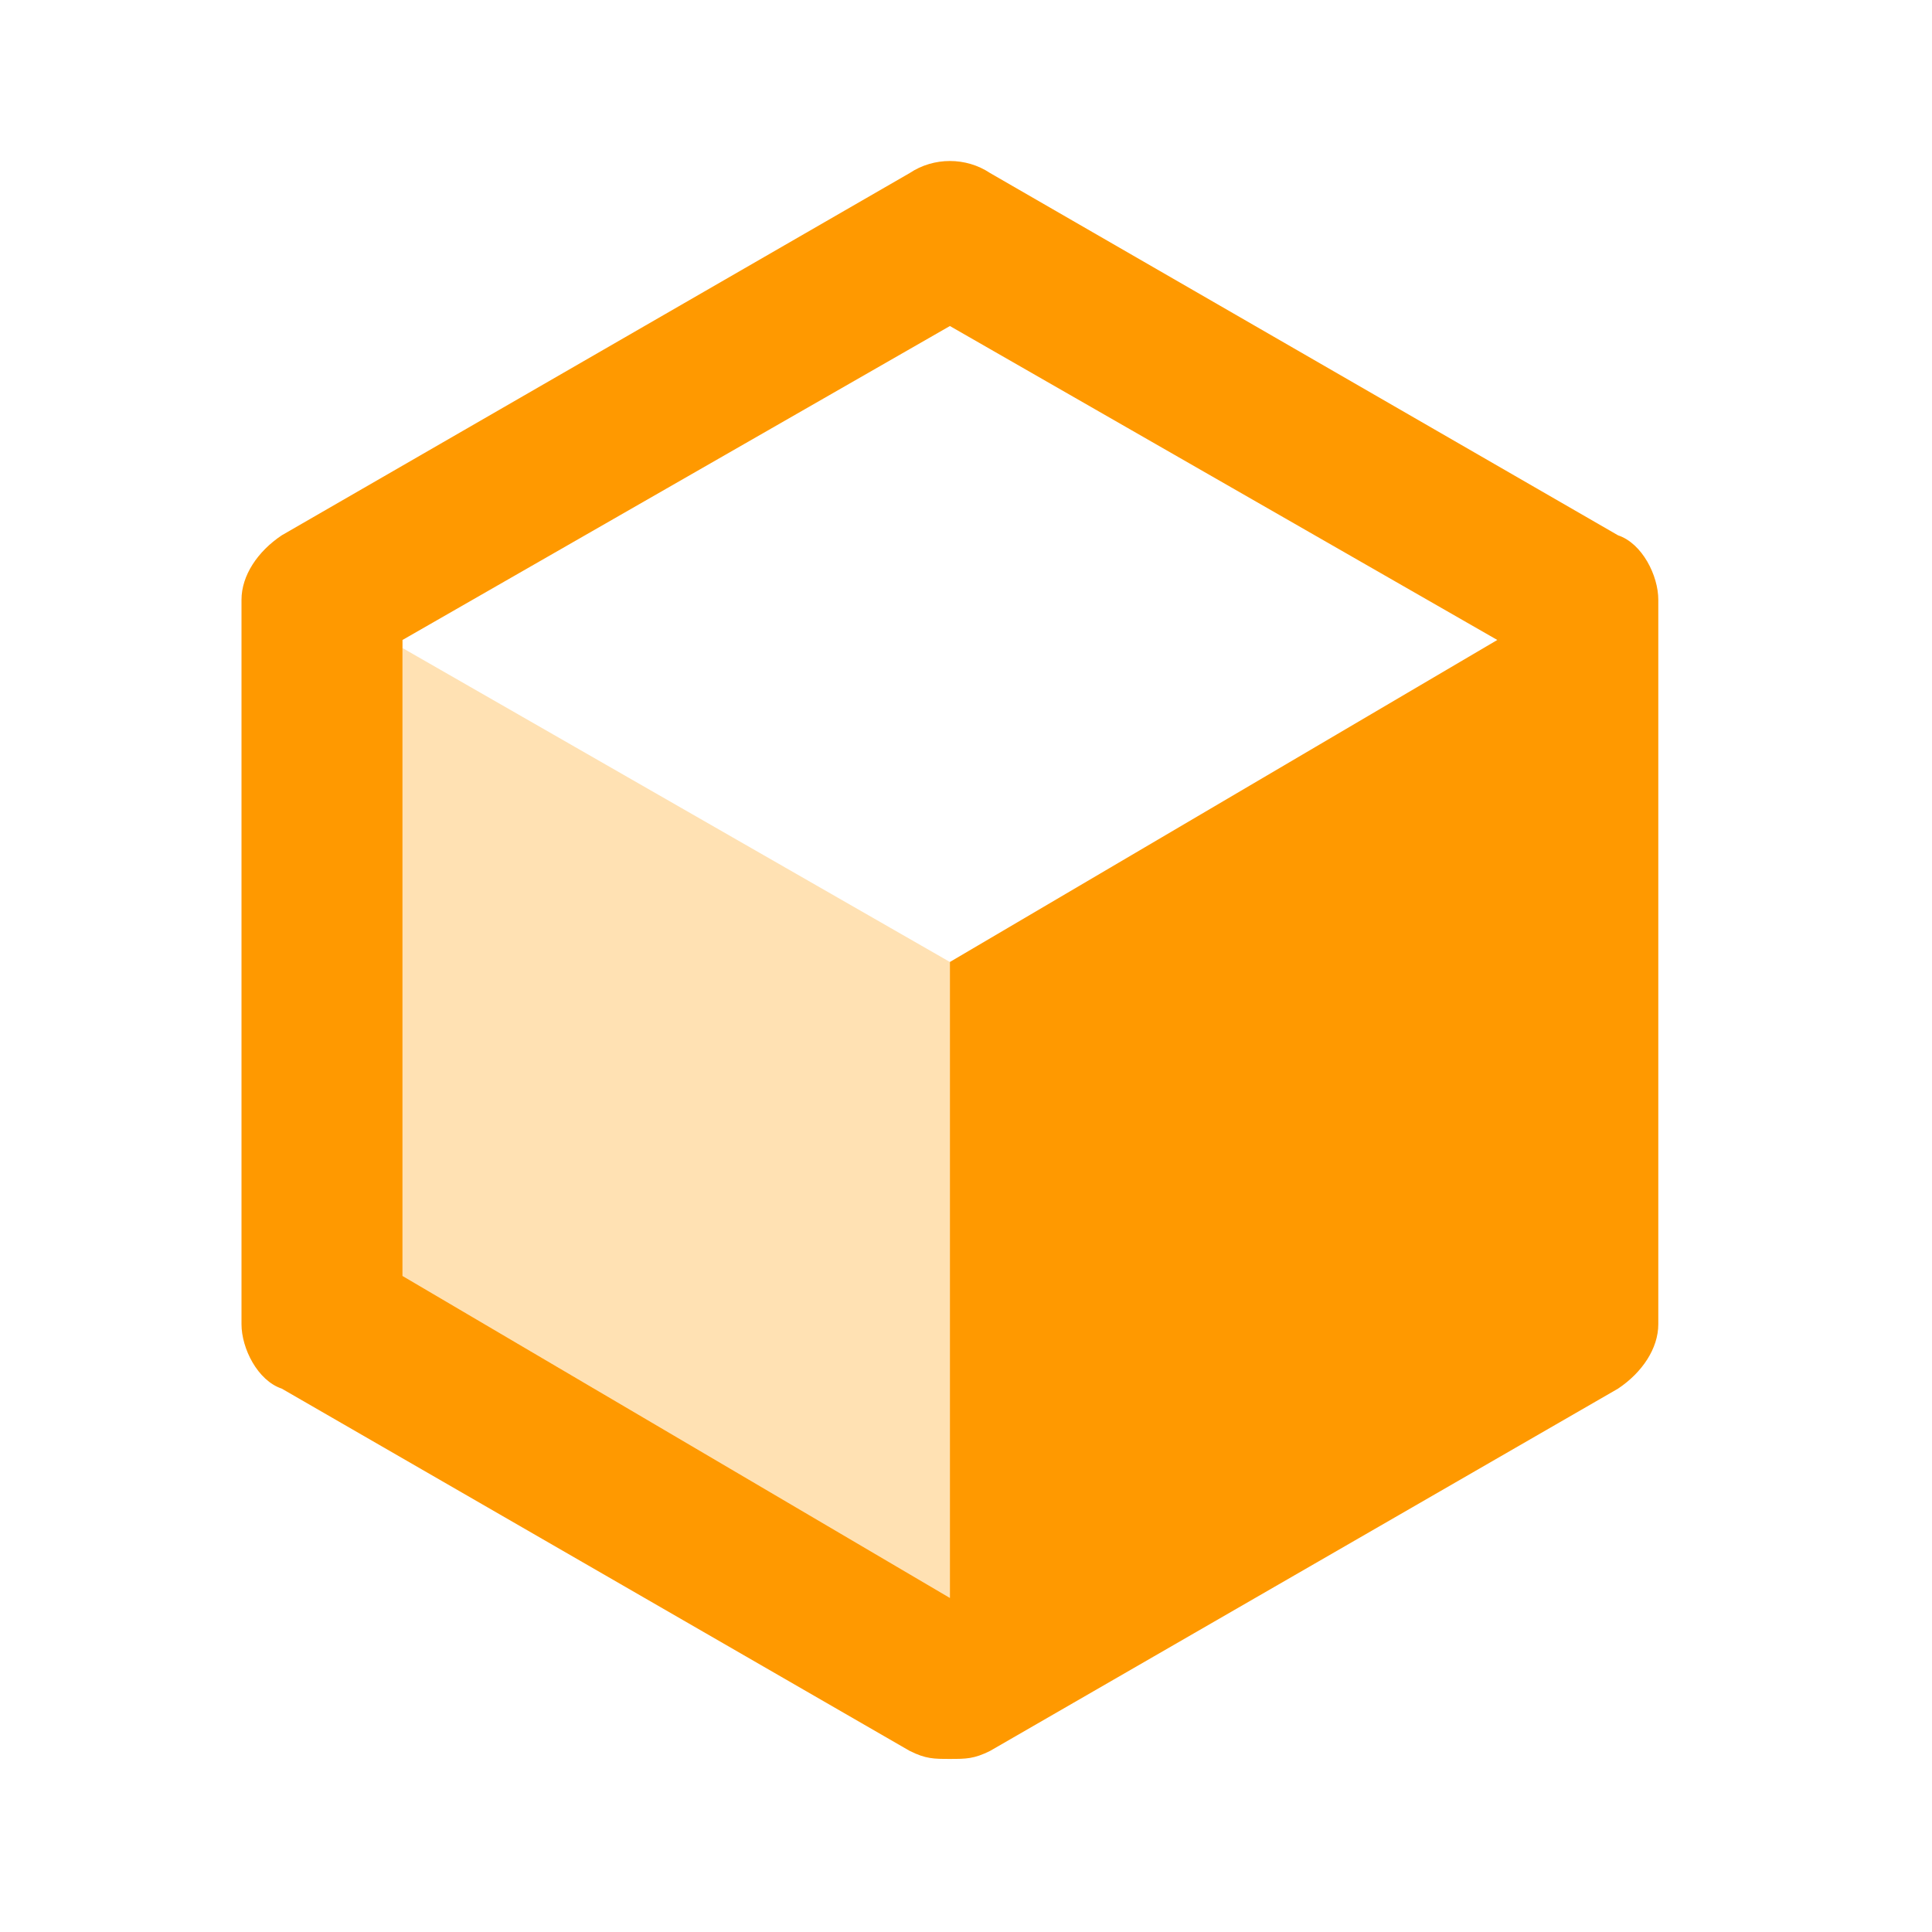
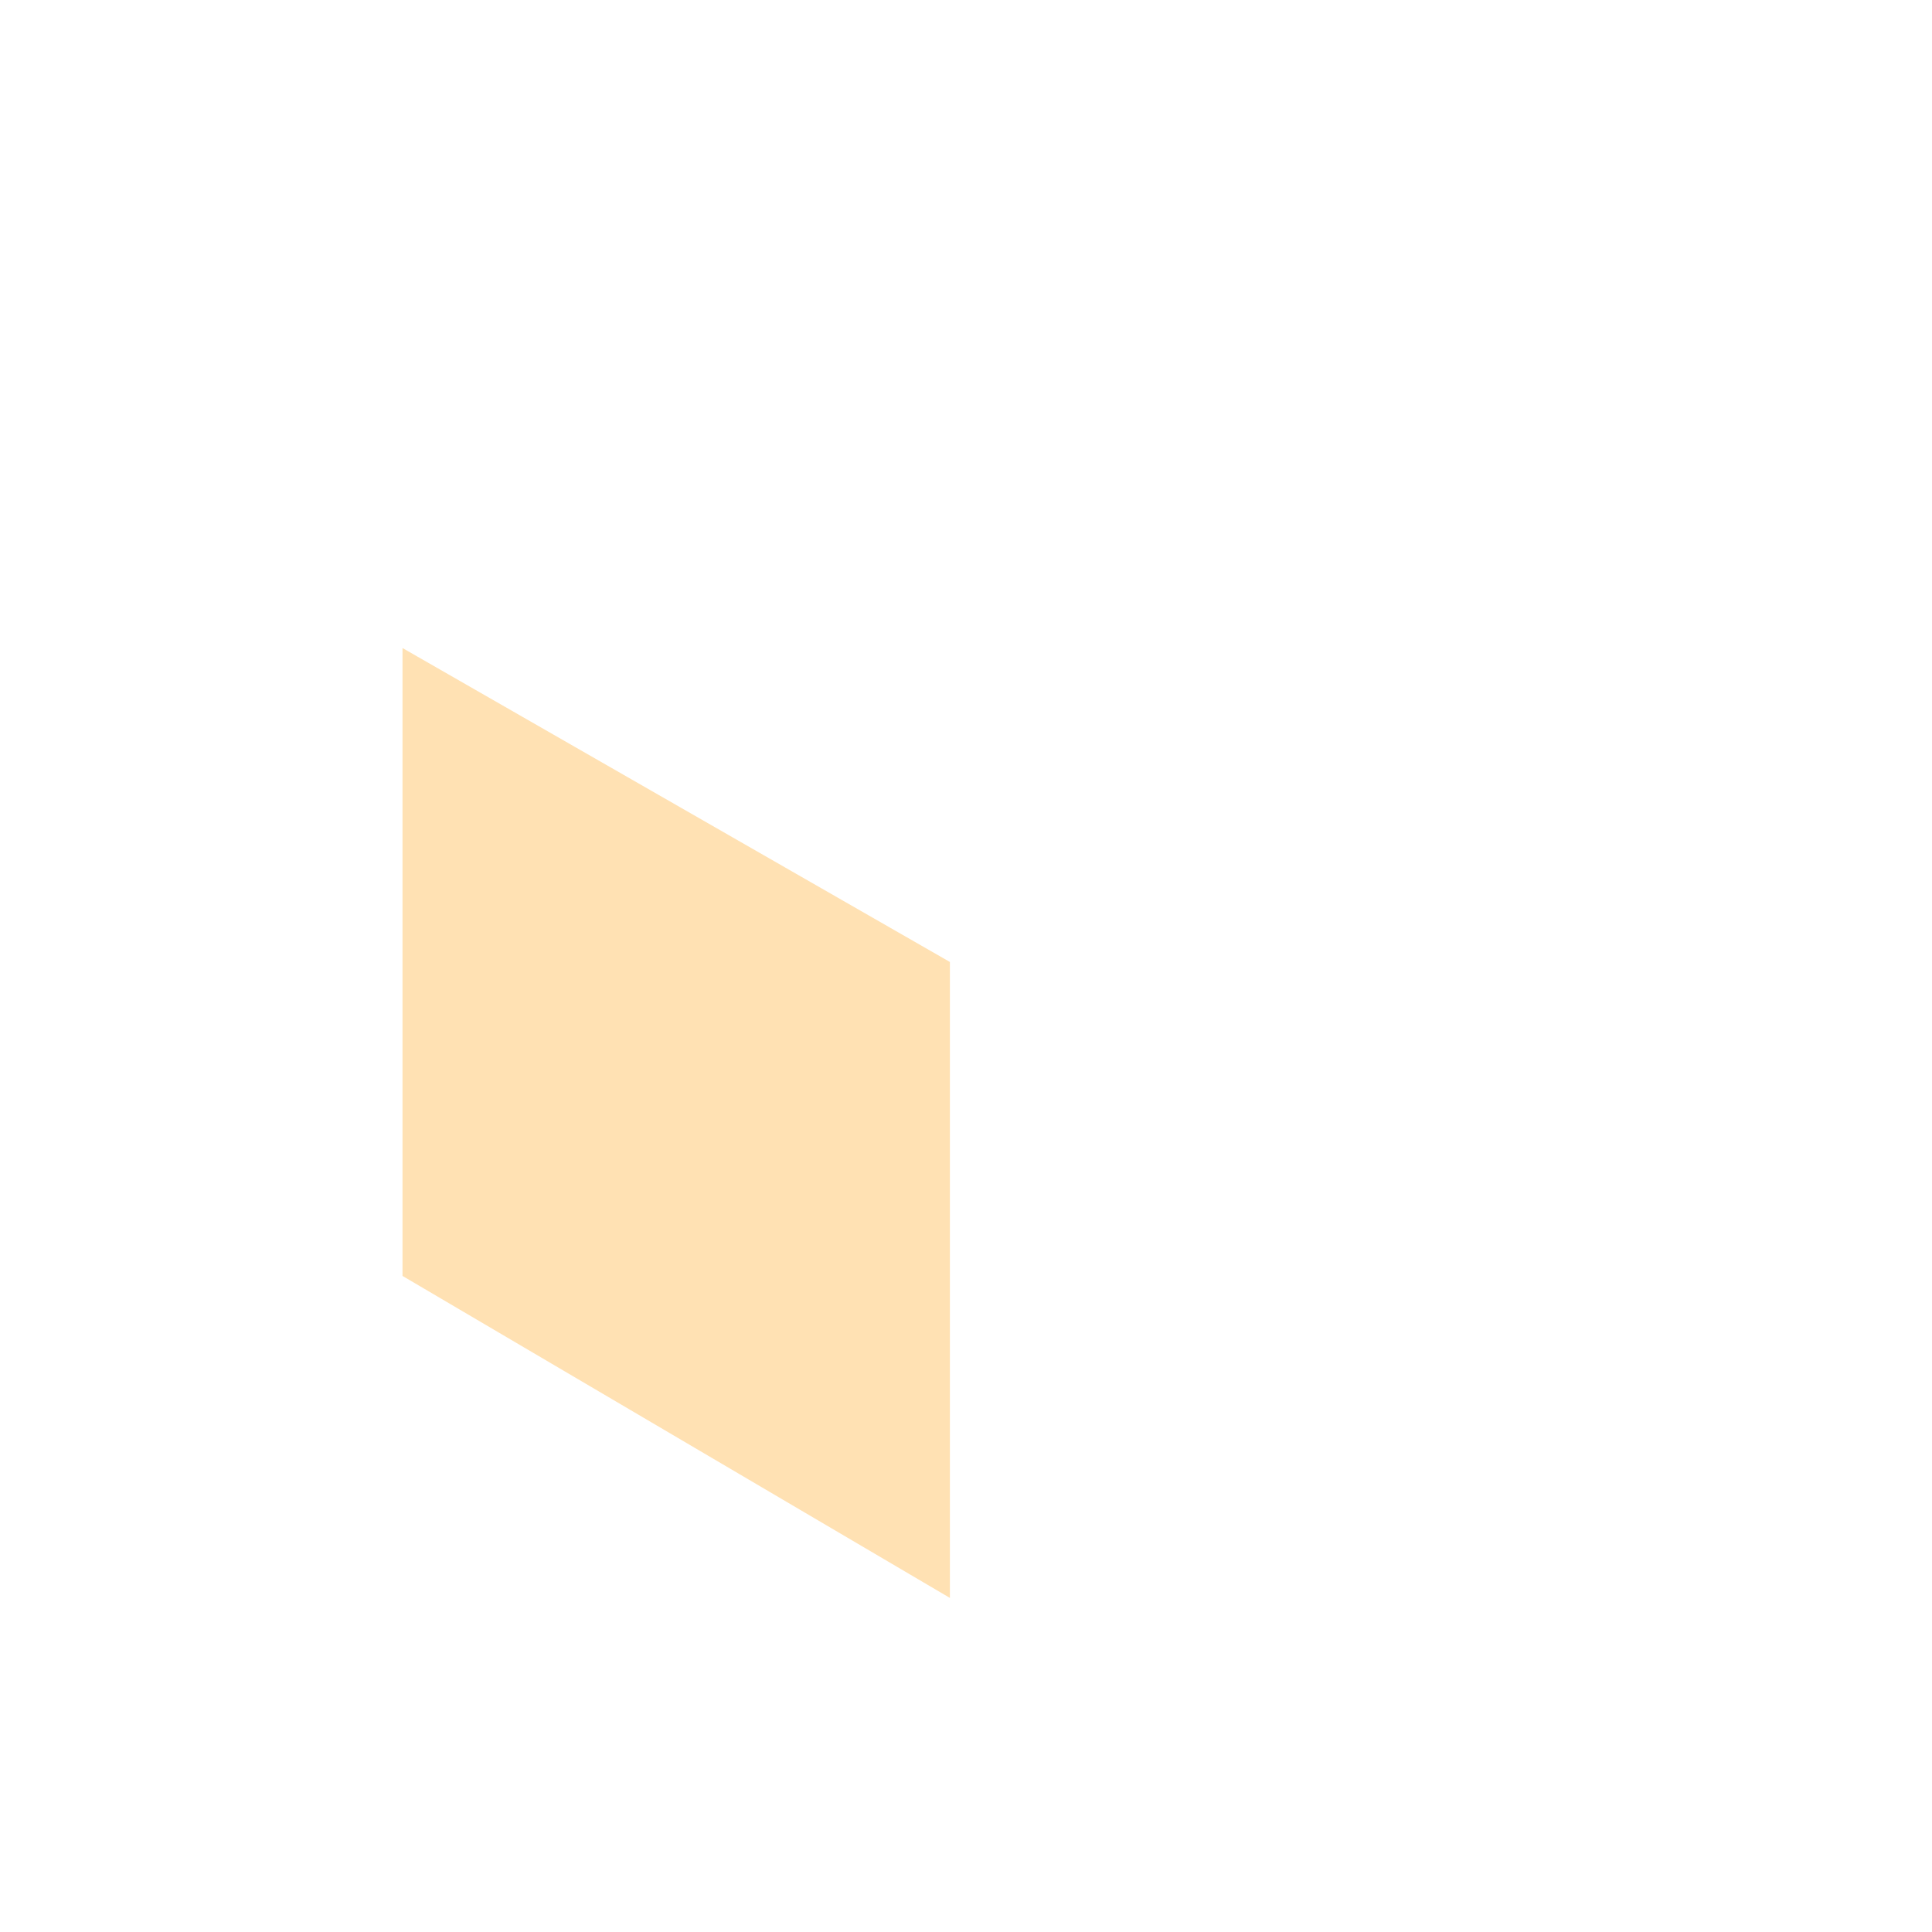
<svg xmlns="http://www.w3.org/2000/svg" width="24" height="24" xml:space="preserve" overflow="hidden">
  <g transform="translate(-572 -218)">
    <path d="M577 226.05 583.8 229.95 583.8 237.85 577 233.85 577 226.05Z" fill="#FF9900" fill-opacity="0.3" />
-     <path d="M592.1 224.65 584.3 220.15C584 219.95 583.6 219.95 583.3 220.15L575.5 224.65C575.2 224.85 575 225.15 575 225.45L575 234.45C575 234.75 575.2 235.15 575.5 235.25L583.3 239.75C583.5 239.85 583.6 239.85 583.8 239.85 584 239.85 584.1 239.85 584.3 239.75L592.1 235.25C592.4 235.05 592.6 234.75 592.6 234.45L592.6 225.45C592.6 225.15 592.4 224.75 592.1 224.65ZM577 233.85 577 225.95 583.8 222.05 590.6 225.95 583.8 229.95 583.8 237.85 577 233.85Z" fill="#FF9900" />
  </g>
</svg>